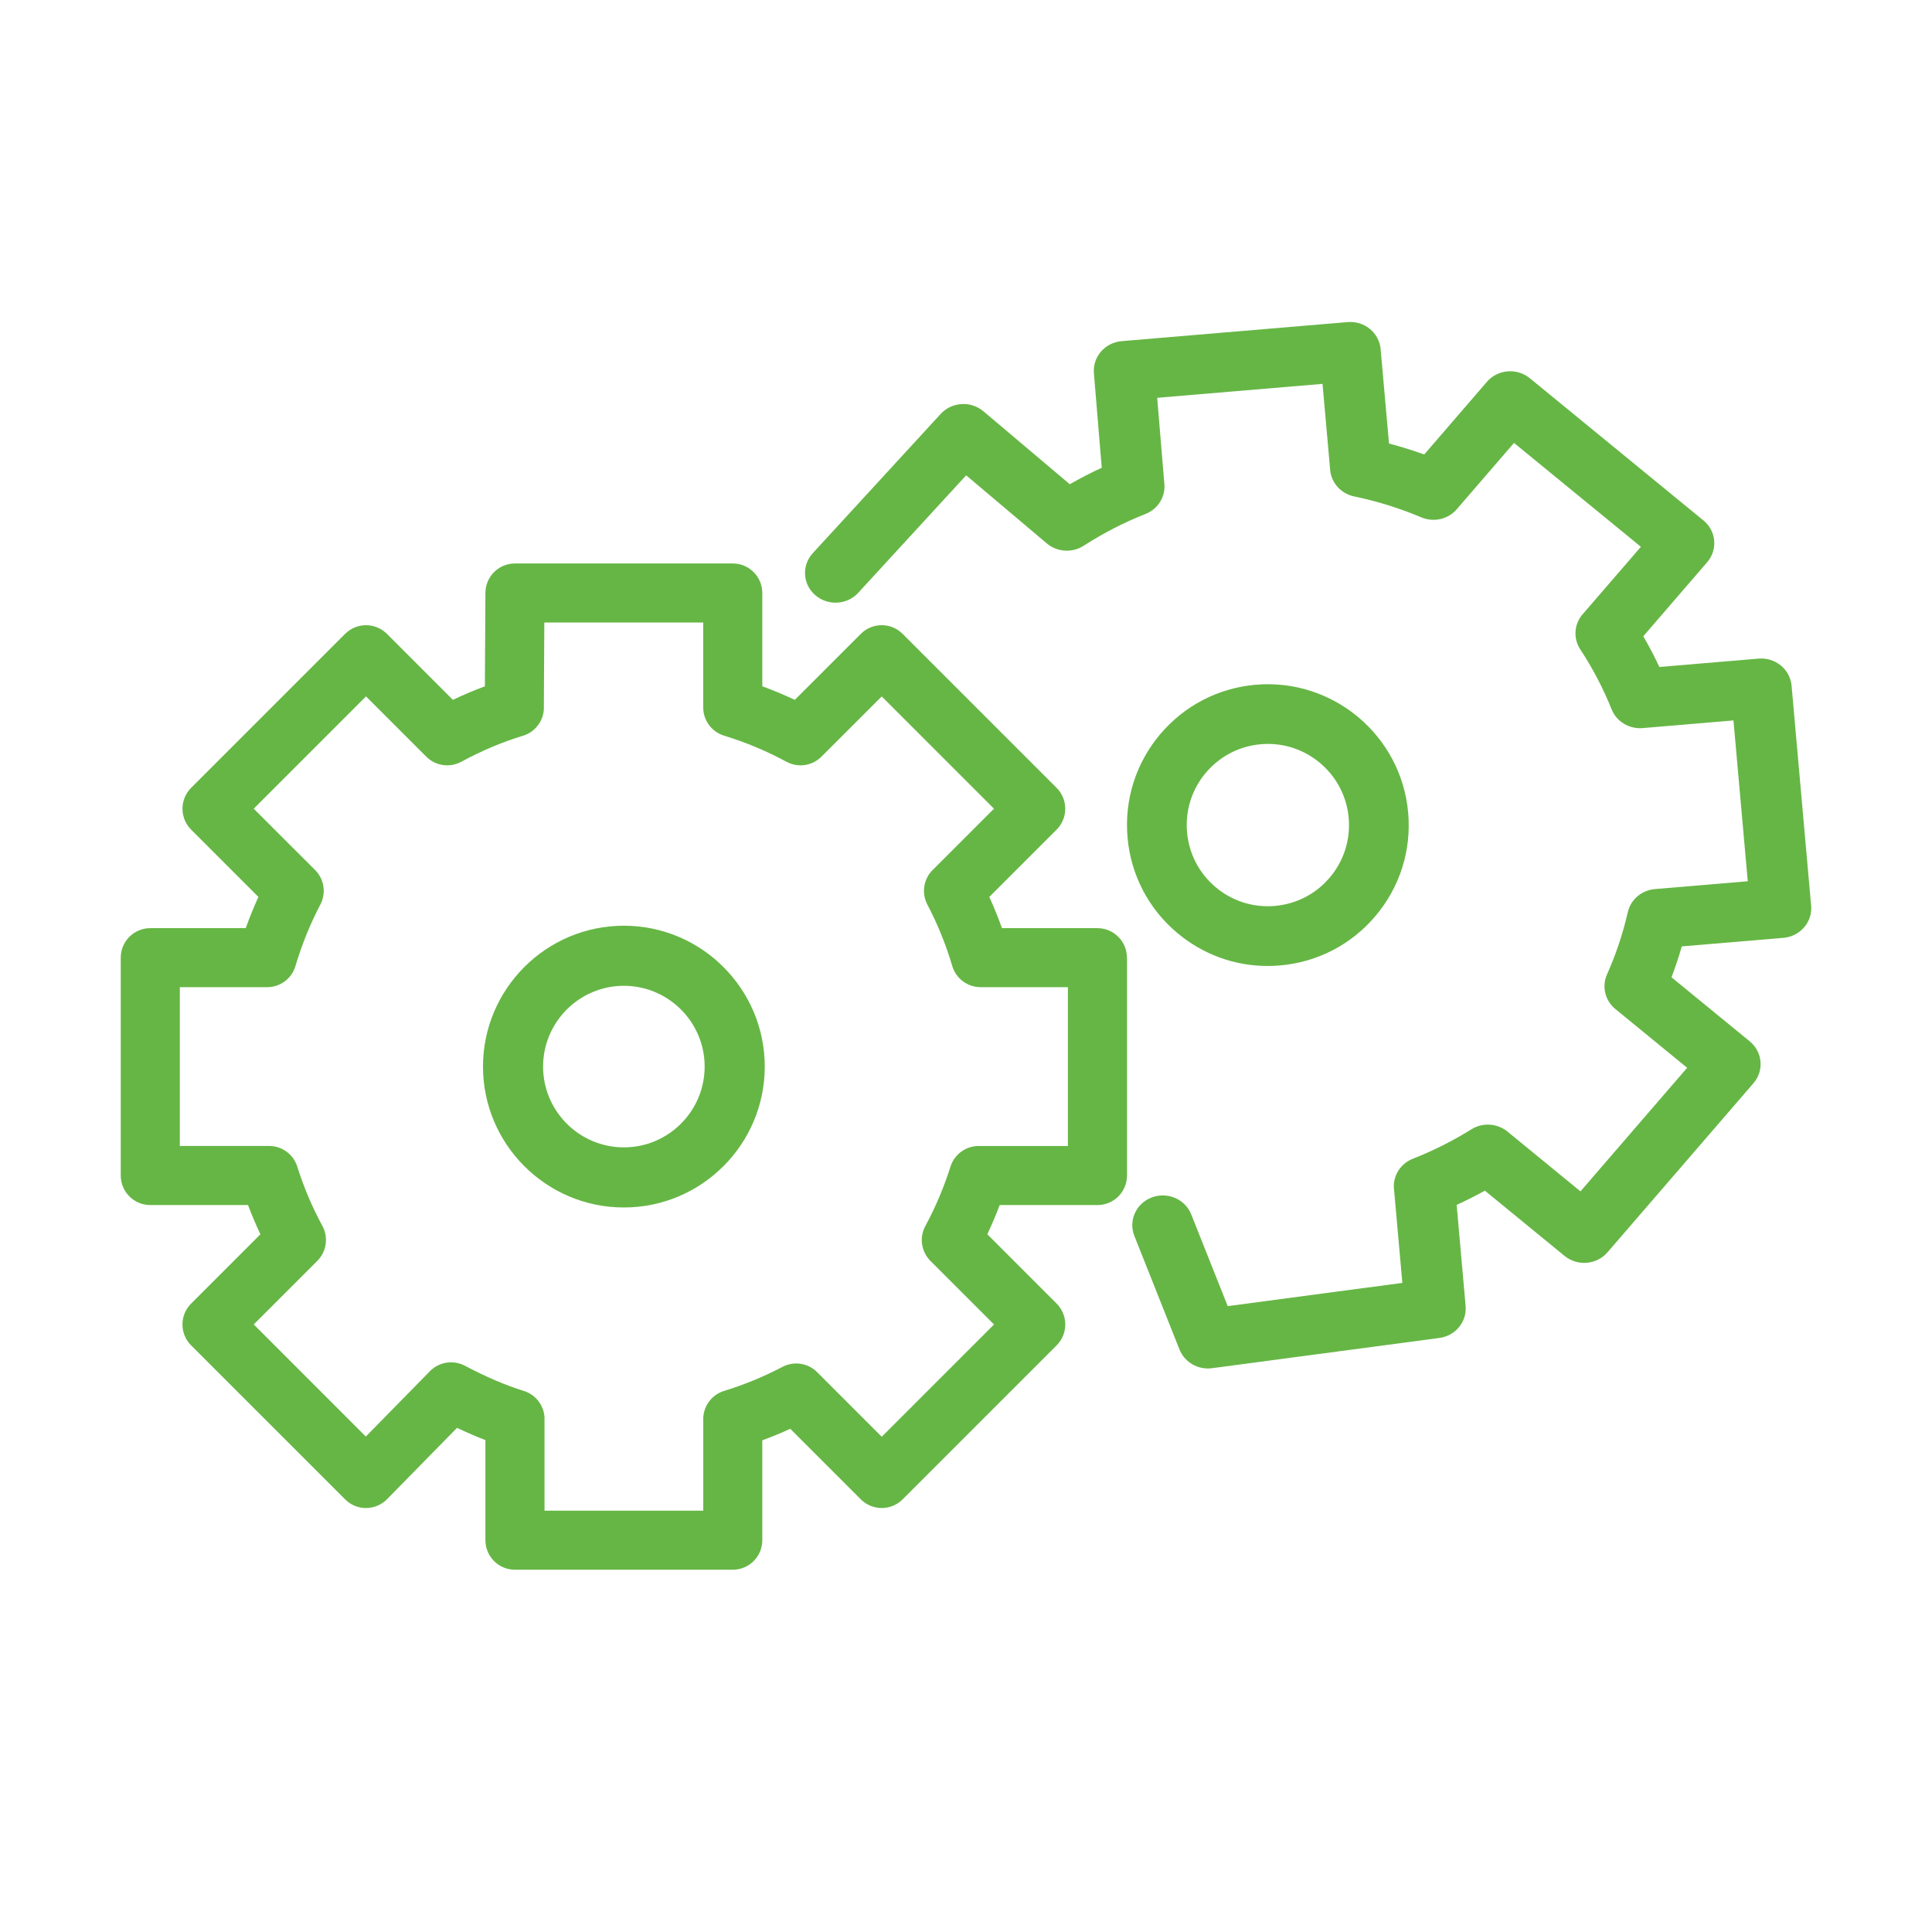
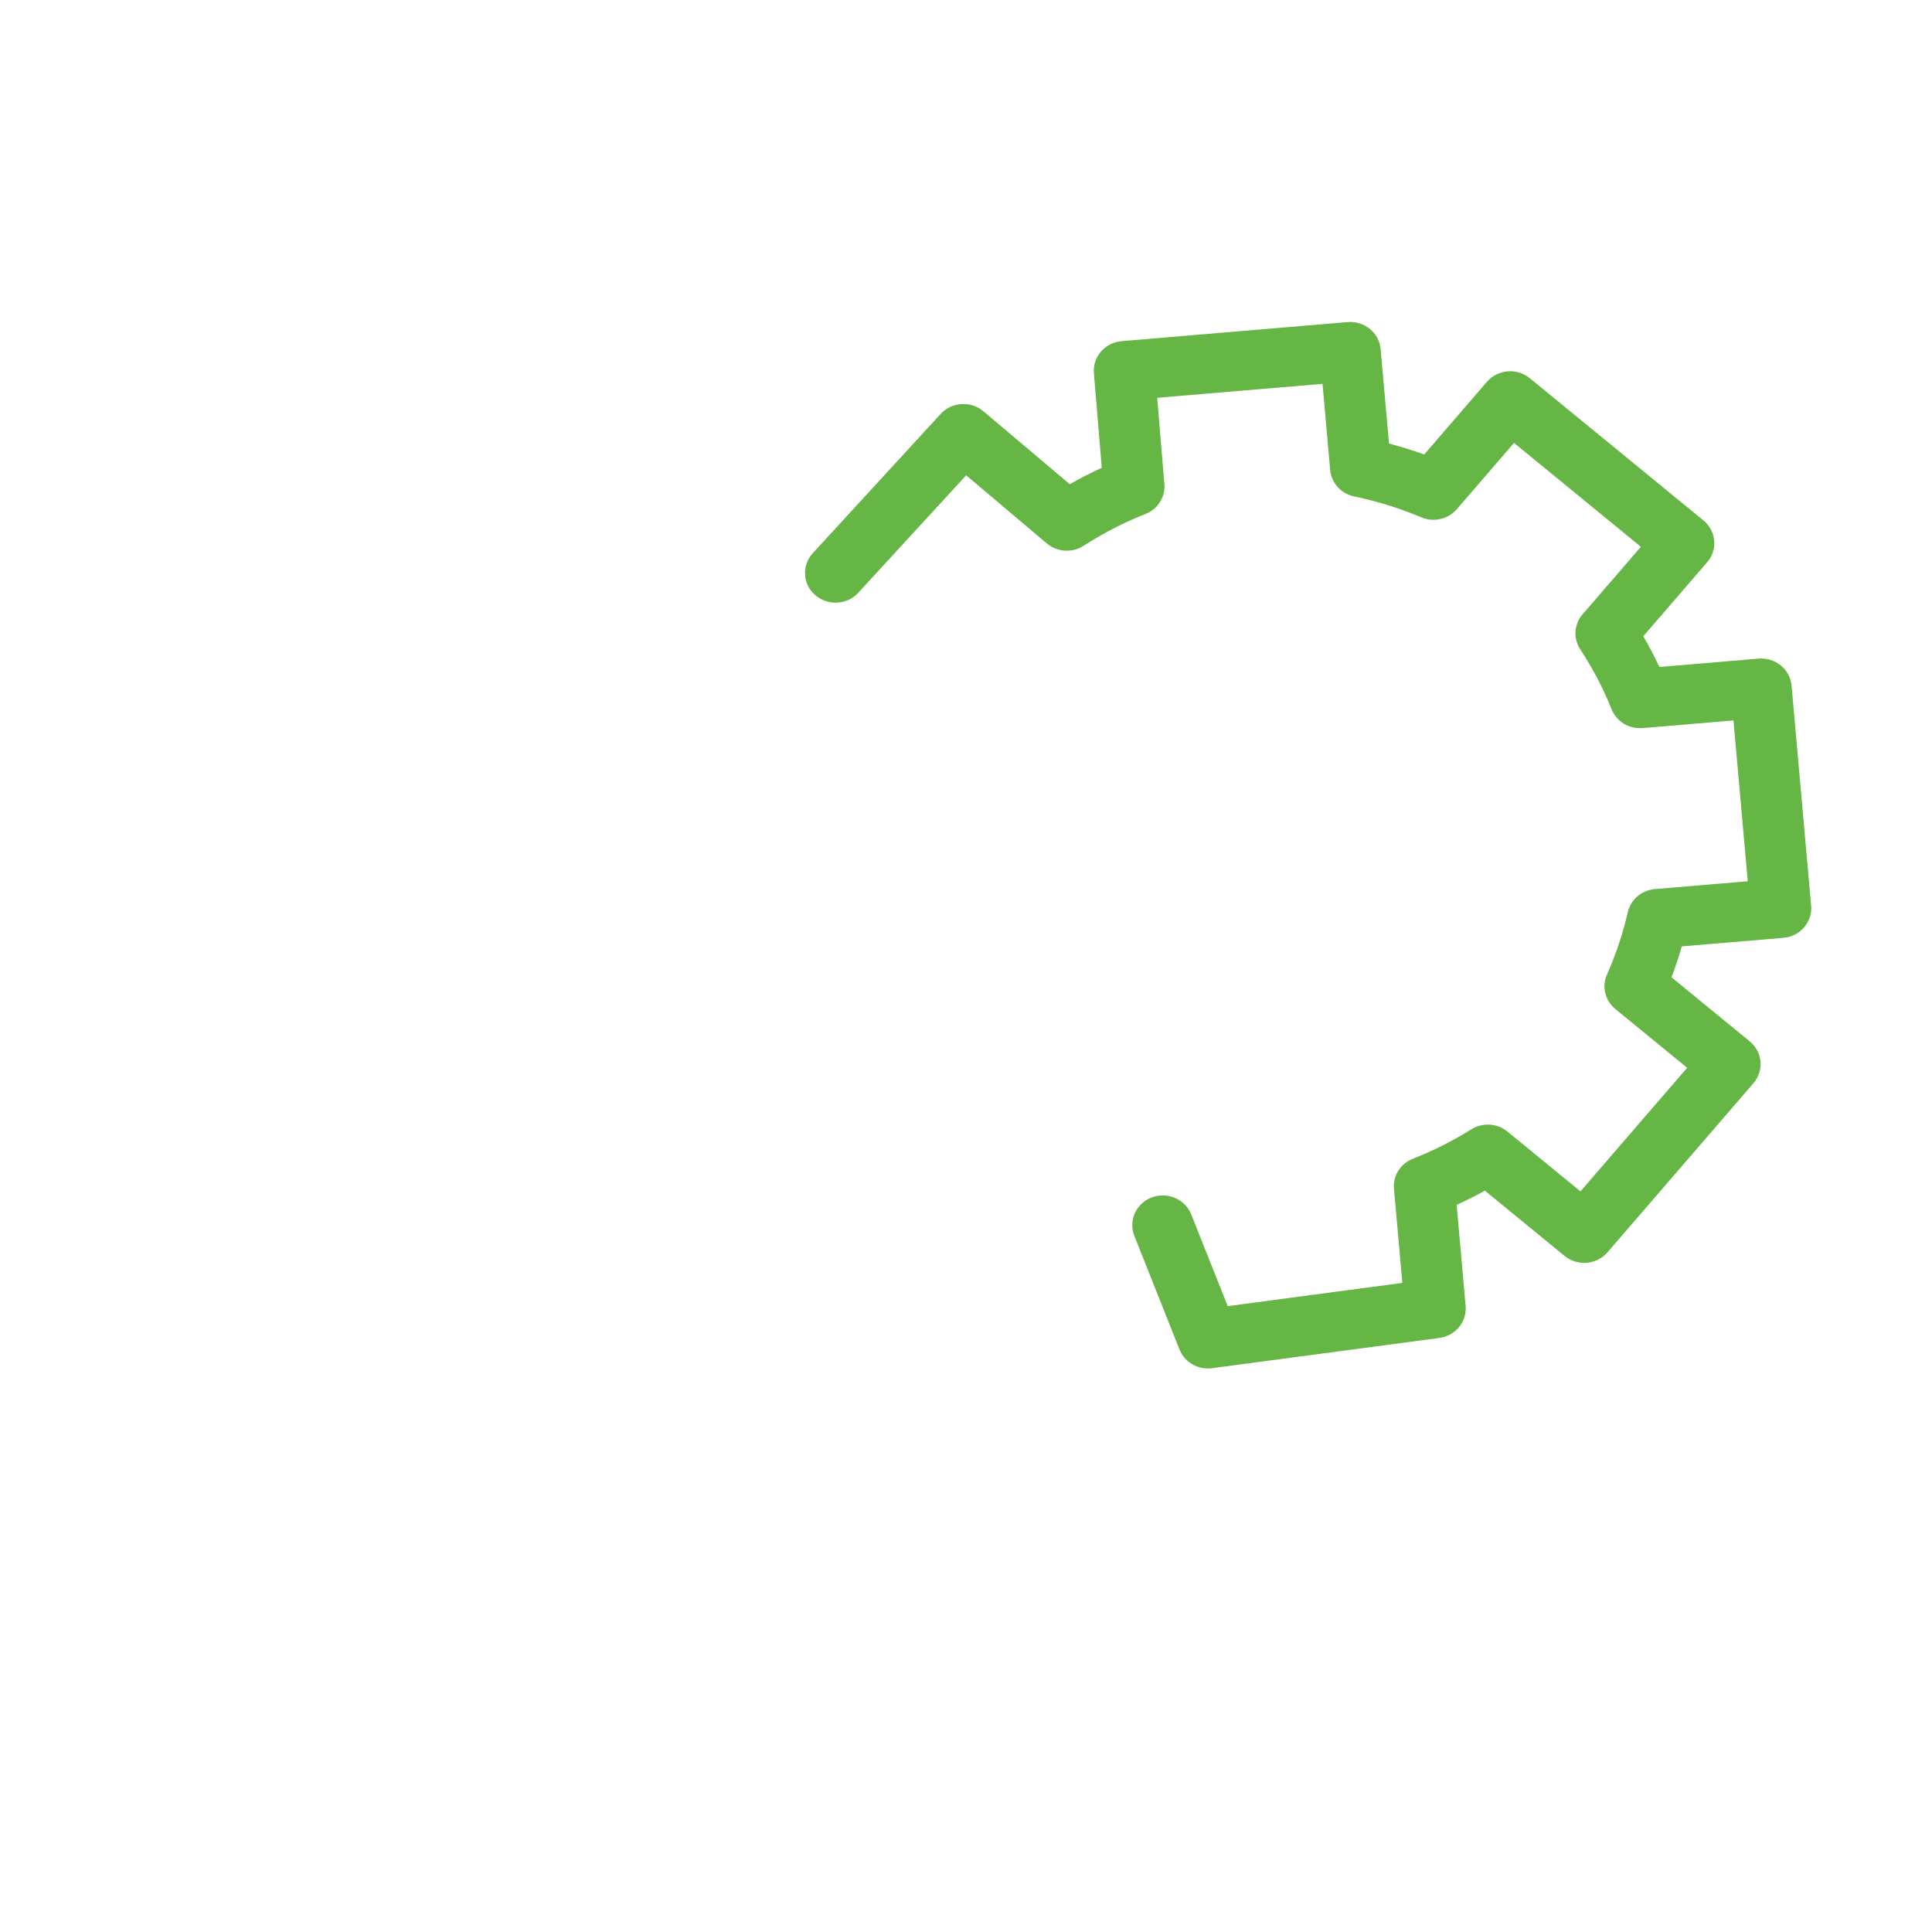
<svg xmlns="http://www.w3.org/2000/svg" width="80" height="80" viewBox="0 0 80 80" fill="none">
  <g id="Frame 1453">
-     <path id="Vector" d="M48.746 38.63C49.808 39.522 51.12 39.999 52.49 39.999C52.66 39.999 52.831 39.991 53.002 39.977C54.554 39.842 55.962 39.112 56.964 37.919C57.967 36.727 58.445 35.215 58.31 33.663C58.033 30.458 55.2 28.078 51.996 28.354C50.444 28.488 49.037 29.22 48.034 30.411C47.032 31.604 46.554 33.116 46.688 34.668C46.822 36.22 47.553 37.627 48.745 38.63H48.746ZM49.929 32.002C50.505 31.315 51.316 30.894 52.211 30.817C52.309 30.808 52.406 30.804 52.503 30.804C54.225 30.804 55.696 32.127 55.847 33.875C55.924 34.769 55.649 35.639 55.071 36.327C54.493 37.014 53.684 37.435 52.789 37.512C51.896 37.59 51.025 37.314 50.337 36.736C49.65 36.157 49.23 35.347 49.153 34.453C49.076 33.558 49.351 32.689 49.929 32.001V32.002Z" fill="#66B645" />
    <path id="Vector_2" d="M74.995 37.503L74.185 28.391C74.155 28.066 73.996 27.765 73.739 27.555C73.482 27.346 73.153 27.243 72.817 27.272L68.712 27.618C68.508 27.185 68.286 26.76 68.045 26.346L70.689 23.282C70.905 23.032 71.01 22.709 70.981 22.384C70.951 22.059 70.792 21.758 70.535 21.549L63.348 15.662C62.813 15.224 62.017 15.291 61.568 15.812L58.974 18.819C58.495 18.647 58.008 18.495 57.516 18.366L57.169 14.457C57.109 13.78 56.497 13.278 55.802 13.337L46.447 14.126C45.754 14.184 45.24 14.776 45.296 15.451L45.621 19.369C45.174 19.574 44.735 19.801 44.297 20.05L40.721 17.03C40.2 16.59 39.412 16.639 38.952 17.139L33.656 22.905C33.191 23.411 33.234 24.19 33.756 24.642C34.276 25.095 35.075 25.053 35.539 24.545L40.007 19.682L43.346 22.502C43.773 22.863 44.396 22.904 44.869 22.6C45.711 22.061 46.548 21.631 47.428 21.285C47.975 21.07 48.286 20.524 48.208 19.974L47.917 16.472L54.763 15.895L55.074 19.397C55.094 19.95 55.497 20.436 56.073 20.556C57.026 20.754 57.963 21.046 58.853 21.423C59.366 21.639 59.963 21.502 60.322 21.086L62.692 18.34L67.946 22.642L65.566 25.397C65.186 25.803 65.124 26.414 65.436 26.89C65.951 27.673 66.387 28.508 66.734 29.372C66.939 29.88 67.459 30.194 68.019 30.149L71.779 29.831L72.371 36.491L68.57 36.811C68.012 36.84 67.528 37.226 67.403 37.773C67.201 38.656 66.911 39.524 66.543 40.349C66.32 40.848 66.46 41.431 66.888 41.781L69.861 44.215L65.444 49.332L62.421 46.856C61.998 46.51 61.393 46.471 60.927 46.762C60.155 47.242 59.341 47.653 58.507 47.979C58.475 47.992 58.444 48.005 58.414 48.02C57.918 48.261 57.654 48.779 57.727 49.288L58.068 53.122L50.837 54.084L49.327 50.287C49.076 49.653 48.343 49.338 47.693 49.583C47.042 49.828 46.719 50.542 46.971 51.175L48.84 55.879C49.031 56.358 49.503 56.665 50.018 56.665C50.075 56.665 50.132 56.661 50.189 56.654L59.6 55.402C60.268 55.313 60.746 54.73 60.688 54.077L60.317 49.893C60.713 49.711 61.103 49.514 61.486 49.303L64.784 52.004C65.319 52.442 66.116 52.375 66.564 51.854L72.607 44.853C72.823 44.603 72.928 44.281 72.898 43.956C72.869 43.631 72.71 43.33 72.453 43.12L69.213 40.467C69.373 40.047 69.515 39.62 69.639 39.188L73.846 38.834C74.541 38.775 75.056 38.178 74.996 37.502L74.995 37.503Z" fill="#66B645" />
-     <path id="Vector_3" d="M25.833 38.332C22.617 38.332 20 40.949 20 44.165C20 47.382 22.617 49.999 25.833 49.999C29.05 49.999 31.667 47.382 31.667 44.165C31.667 40.949 29.05 38.332 25.833 38.332ZM25.833 47.51C23.989 47.51 22.488 46.009 22.488 44.165C22.488 42.321 23.989 40.82 25.833 40.82C27.677 40.82 29.178 42.321 29.178 44.165C29.178 46.009 27.677 47.51 25.833 47.51Z" fill="#66B645" />
-     <path id="Vector_4" d="M46.664 39.656C46.664 38.98 46.117 38.433 45.441 38.433H41.49C41.333 37.996 41.158 37.563 40.965 37.14L43.752 34.353C44.229 33.876 44.229 33.101 43.752 32.623L37.374 26.246C36.897 25.768 36.122 25.768 35.646 26.246L32.911 28.98C32.471 28.773 32.022 28.585 31.565 28.417V24.555C31.565 23.879 31.018 23.332 30.342 23.332H21.323C20.65 23.332 20.104 23.875 20.1 24.548L20.078 28.419C19.633 28.583 19.193 28.77 18.753 28.979L16.021 26.246C15.791 26.017 15.48 25.888 15.156 25.888C14.831 25.888 14.52 26.017 14.291 26.246L7.914 32.623C7.685 32.853 7.556 33.164 7.556 33.488C7.556 33.813 7.685 34.124 7.914 34.353L10.7 37.139C10.507 37.562 10.332 37.995 10.175 38.433H6.223C5.547 38.433 5 38.98 5 39.656V48.676C5 49.352 5.547 49.899 6.223 49.899H10.27C10.426 50.312 10.596 50.713 10.783 51.11L7.914 53.979C7.436 54.456 7.436 55.231 7.914 55.709L14.291 62.086C14.521 62.316 14.837 62.45 15.161 62.444C15.486 62.443 15.799 62.31 16.028 62.077L18.925 59.124C19.333 59.318 19.723 59.486 20.1 59.632V63.776C20.1 64.452 20.647 64.999 21.323 64.999H30.342C31.018 64.999 31.565 64.452 31.565 63.776V59.641C31.955 59.496 32.342 59.338 32.723 59.163L35.646 62.086C35.875 62.315 36.187 62.444 36.511 62.444C36.835 62.444 37.147 62.315 37.376 62.086L43.753 55.709C43.982 55.479 44.111 55.168 44.111 54.844C44.111 54.519 43.982 54.208 43.753 53.979L40.883 51.108C41.069 50.712 41.239 50.309 41.395 49.899H45.444C46.12 49.899 46.667 49.352 46.667 48.676V39.656H46.664ZM44.219 47.453H40.561C40.022 47.437 39.524 47.78 39.358 48.306C39.089 49.157 38.739 49.985 38.317 50.765C38.059 51.241 38.145 51.829 38.528 52.212L41.16 54.844L36.511 59.493L33.835 56.817C33.457 56.438 32.876 56.351 32.403 56.598C31.623 57.006 30.809 57.342 29.985 57.594C29.439 57.761 29.093 58.276 29.121 58.823V62.553H22.547V58.83C22.547 58.83 22.547 58.83 22.547 58.828C22.552 58.732 22.547 58.633 22.528 58.535C22.443 58.088 22.118 57.727 21.683 57.593C20.959 57.371 20.161 57.03 19.244 56.55C18.767 56.301 18.181 56.392 17.804 56.777L15.148 59.484L10.507 54.842L13.139 52.21C13.529 51.82 13.61 51.219 13.337 50.74C13.337 50.743 13.34 50.744 13.341 50.747C13.34 50.744 13.338 50.742 13.337 50.739C12.918 49.963 12.582 49.168 12.309 48.305C12.142 47.774 11.637 47.429 11.091 47.452H7.447V40.877H11.062C11.604 40.877 12.081 40.521 12.234 40.001C12.493 39.124 12.84 38.269 13.265 37.456C13.48 37.046 13.445 36.549 13.174 36.173C13.133 36.115 13.086 36.062 13.036 36.014C12.932 35.909 11.617 34.595 10.507 33.486L15.156 28.837L17.651 31.332C18.034 31.715 18.622 31.801 19.098 31.544C19.948 31.084 20.785 30.73 21.656 30.465C22.205 30.298 22.55 29.78 22.52 29.232L22.539 25.776H29.12V29.233C29.093 29.782 29.438 30.296 29.983 30.462C30.879 30.737 31.749 31.1 32.568 31.544C33.044 31.801 33.632 31.715 34.014 31.332L36.51 28.837L41.158 33.486L38.654 35.99C38.251 36.361 38.14 36.962 38.4 37.456C38.825 38.267 39.172 39.123 39.431 40C39.584 40.52 40.062 40.876 40.604 40.876H44.219V47.451V47.453Z" fill="#66B645" />
  </g>
</svg>